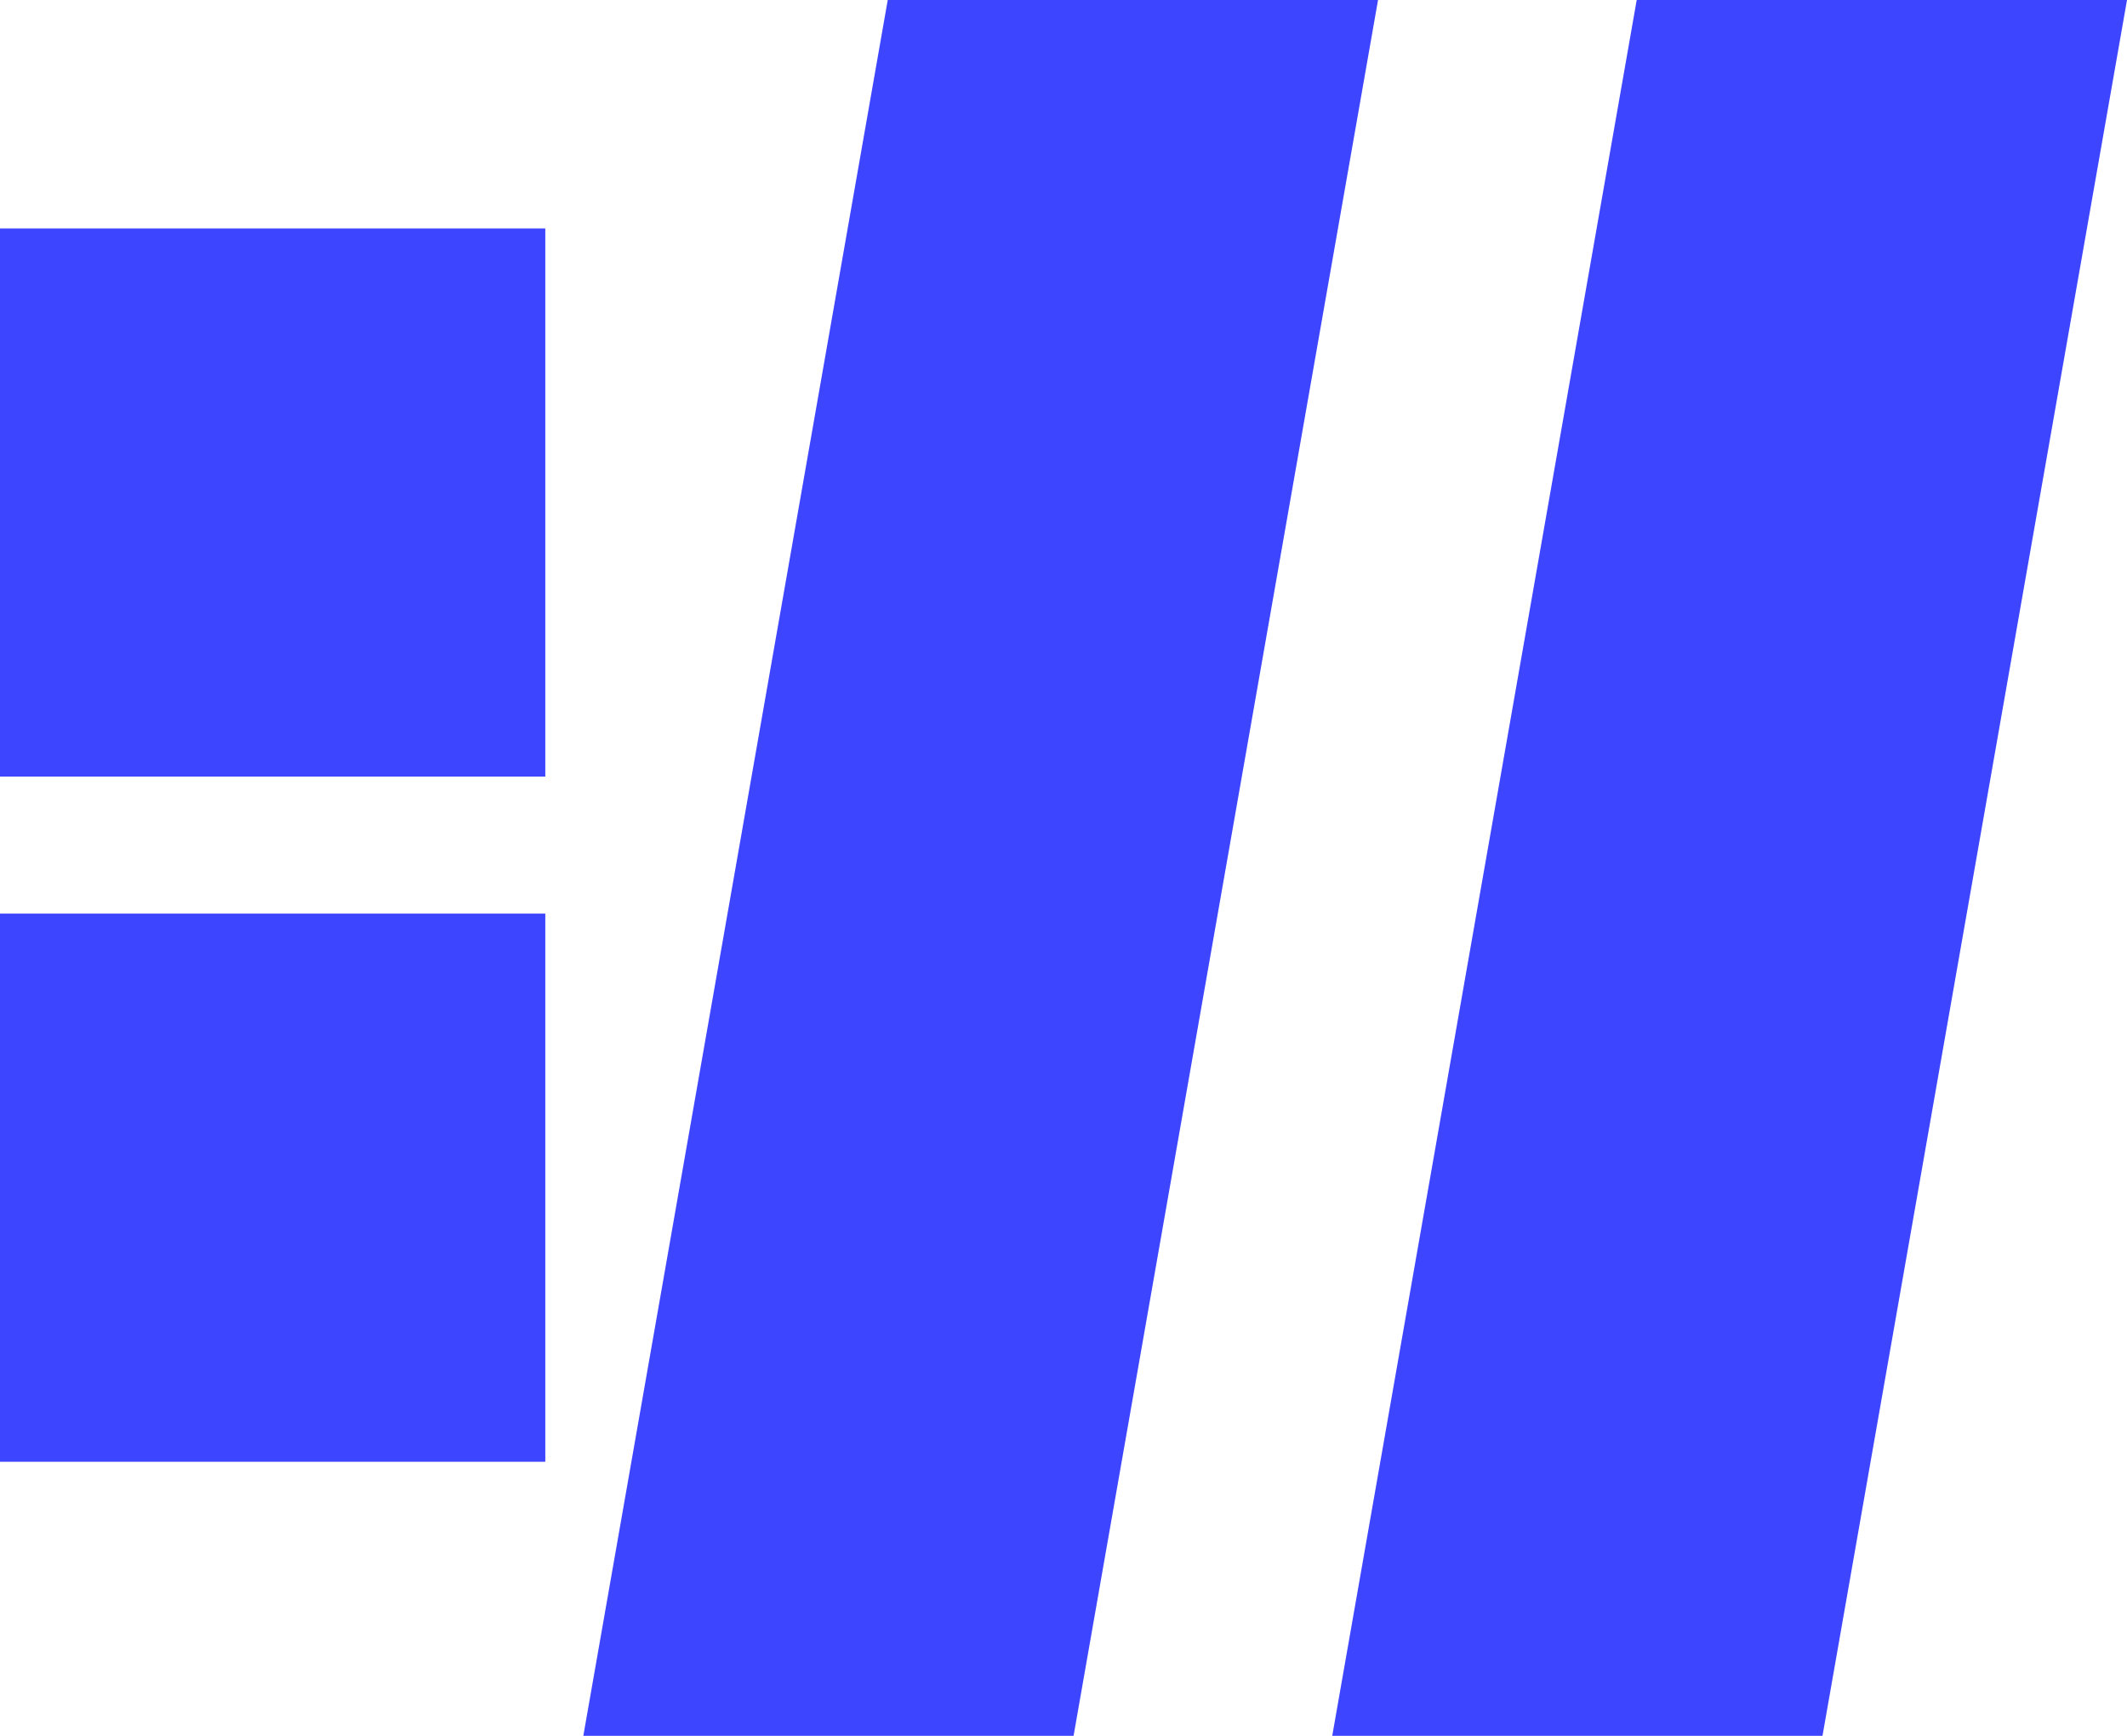
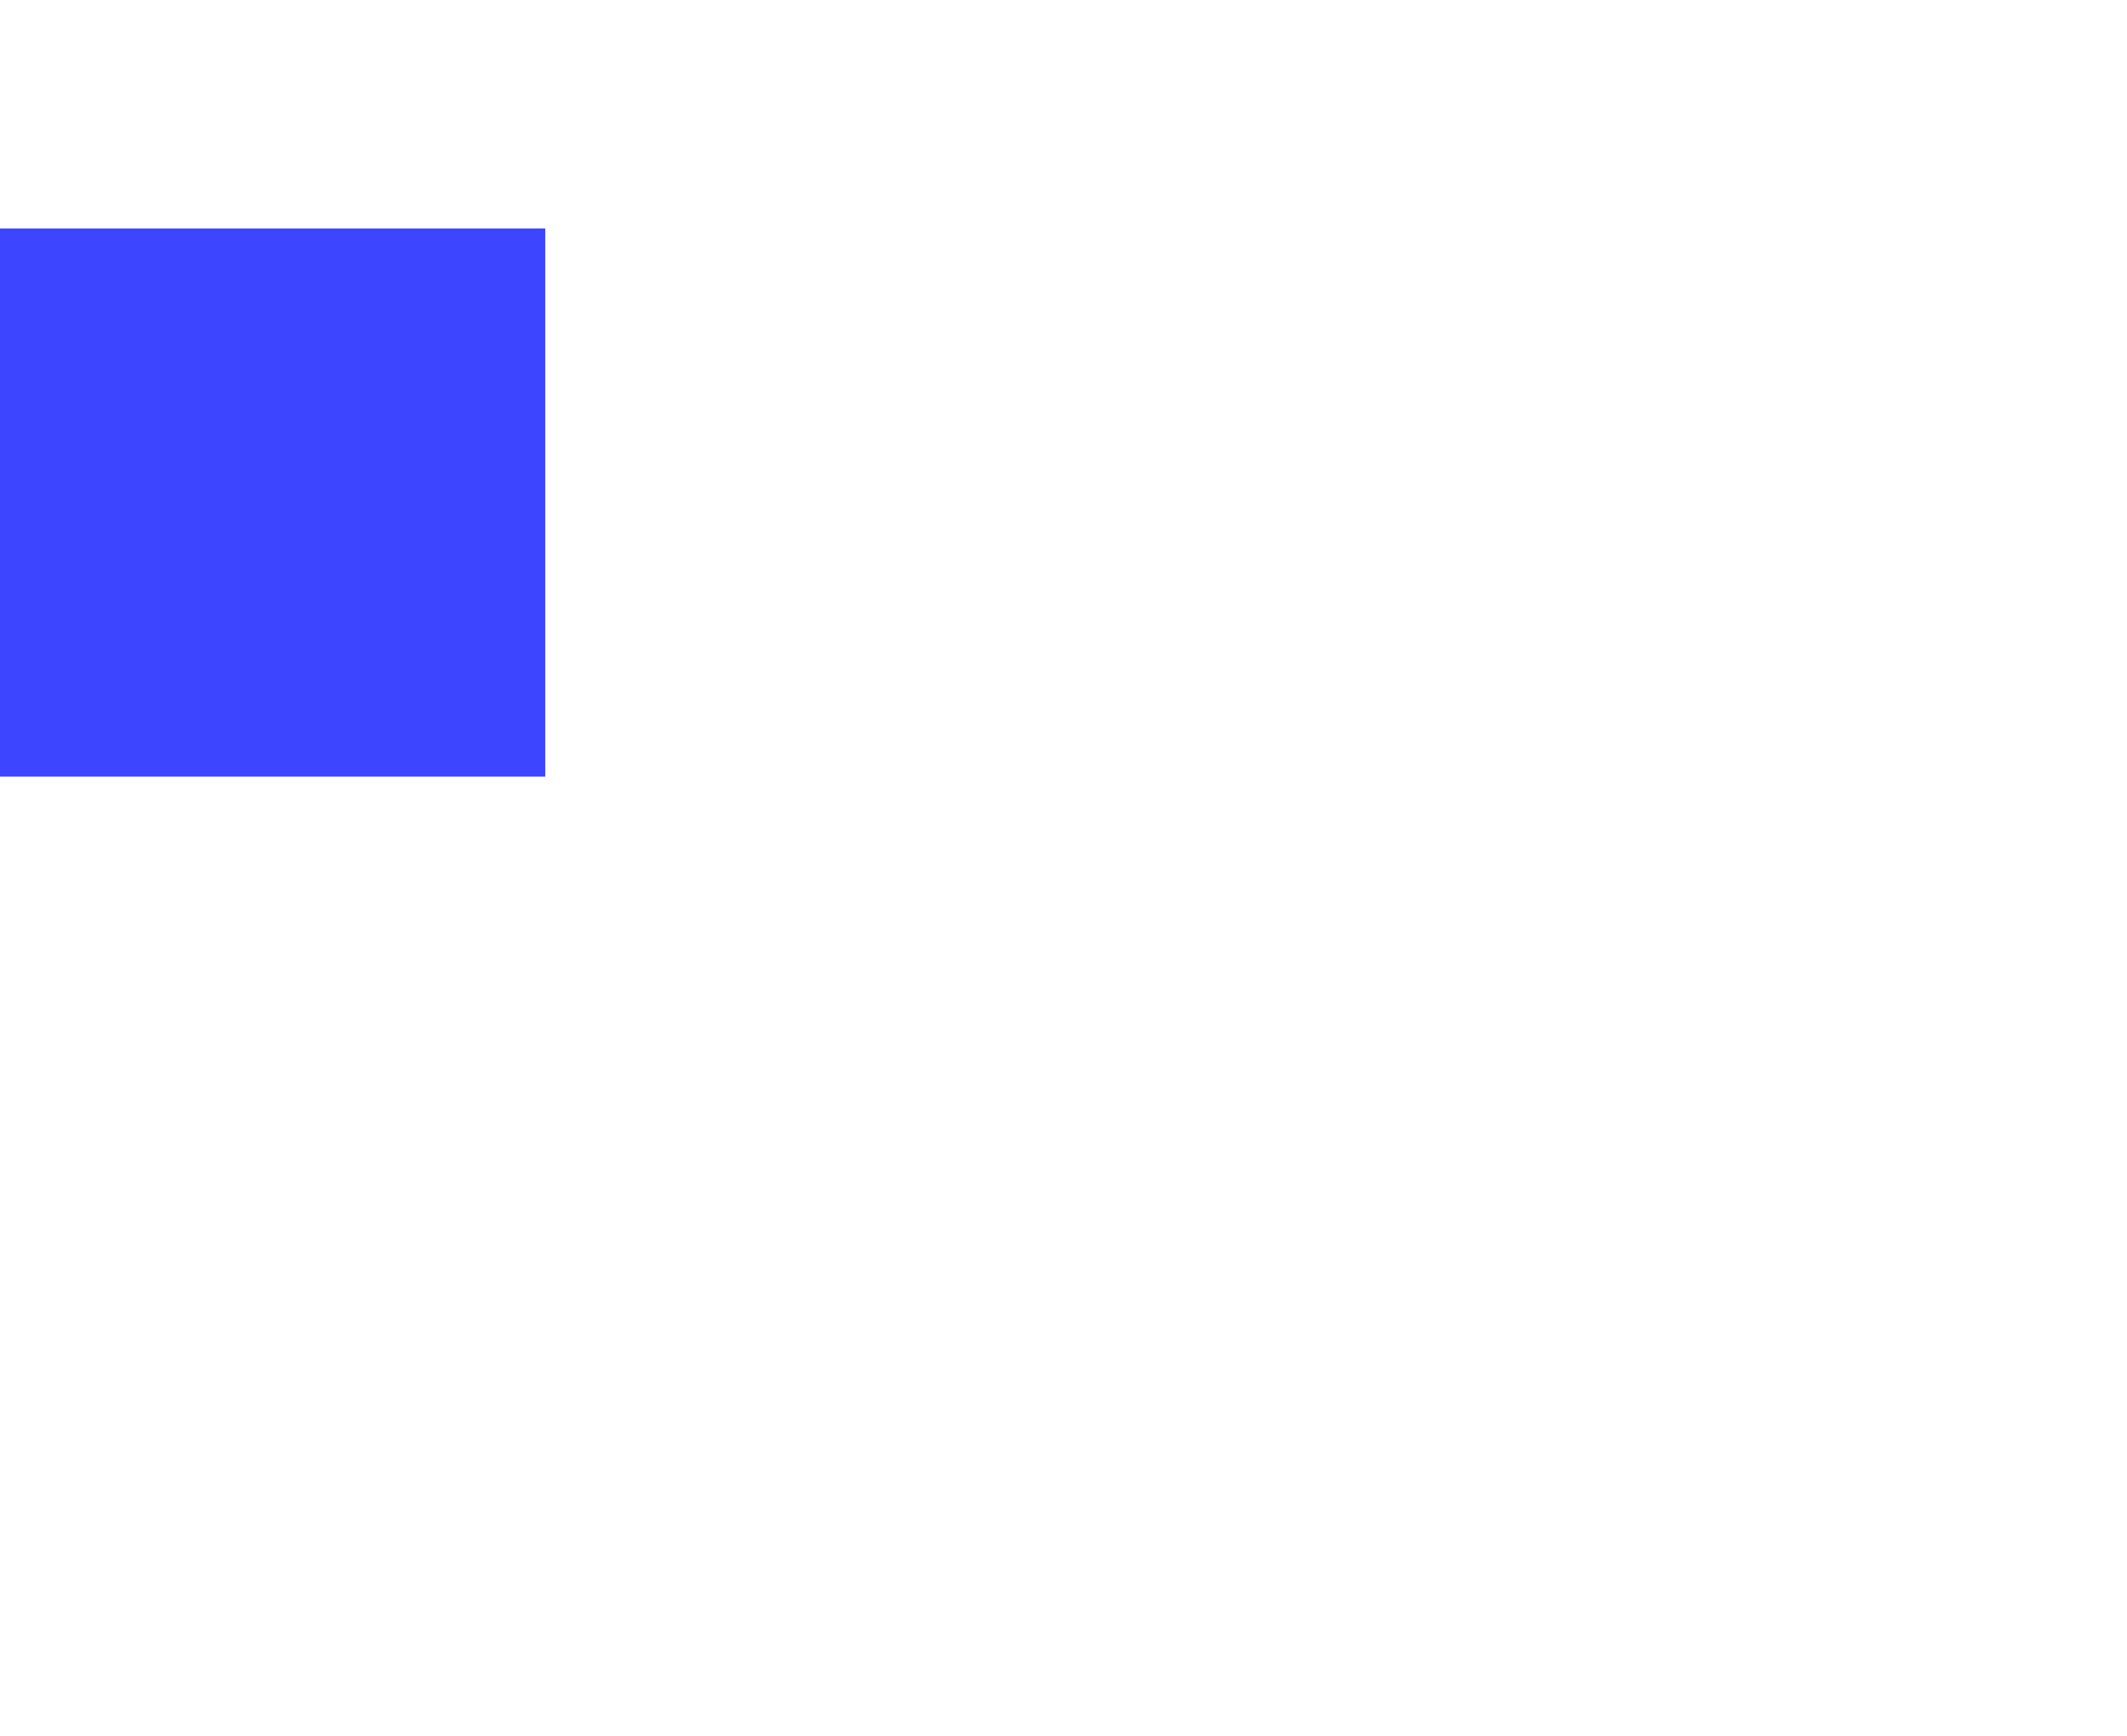
<svg xmlns="http://www.w3.org/2000/svg" width="49" height="40" viewBox="0 0 49 40" fill="none">
-   <path d="M24.732 40H13.438L20.451 0H31.746L24.732 40Z" fill="#3E45FF" />
-   <path d="M41.985 40H30.691L37.705 0H49L41.985 40Z" fill="#3E45FF" />
  <path d="M12.562 5.264H0V17.895H12.562V5.264Z" fill="#3E45FF" />
-   <path d="M12.562 21.053H0V33.684H12.562V21.053Z" fill="#3E45FF" />
</svg>